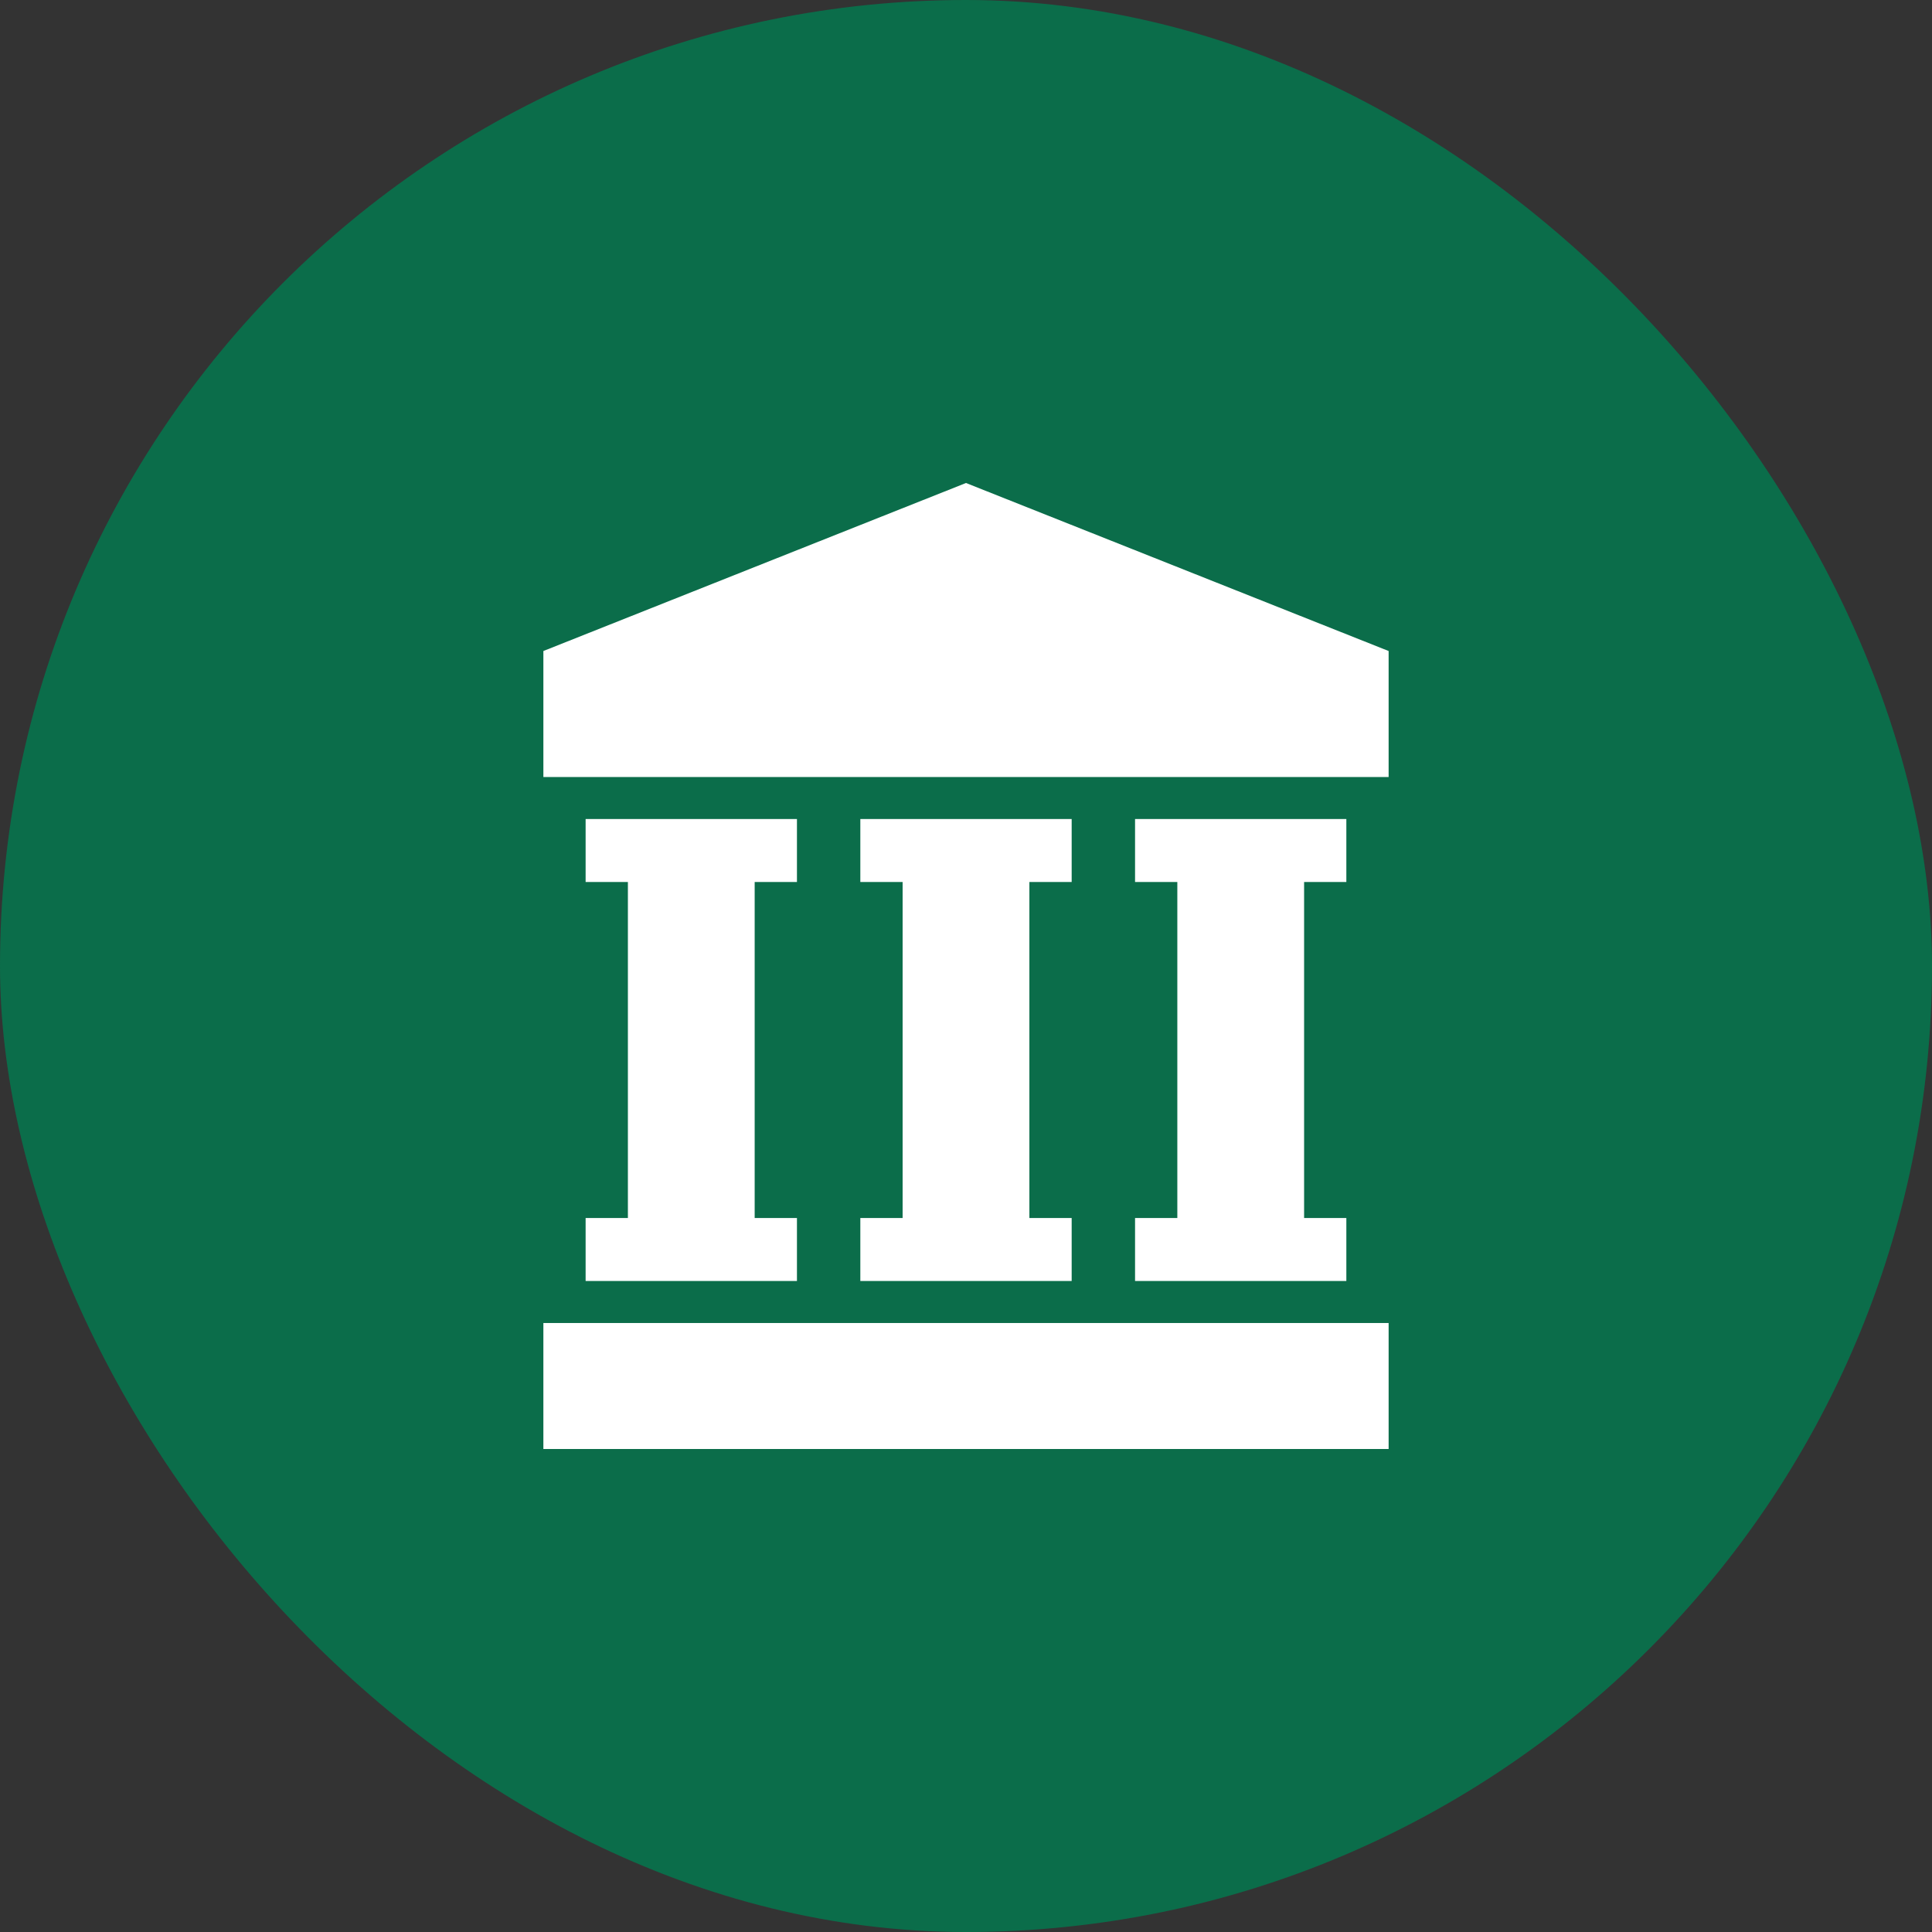
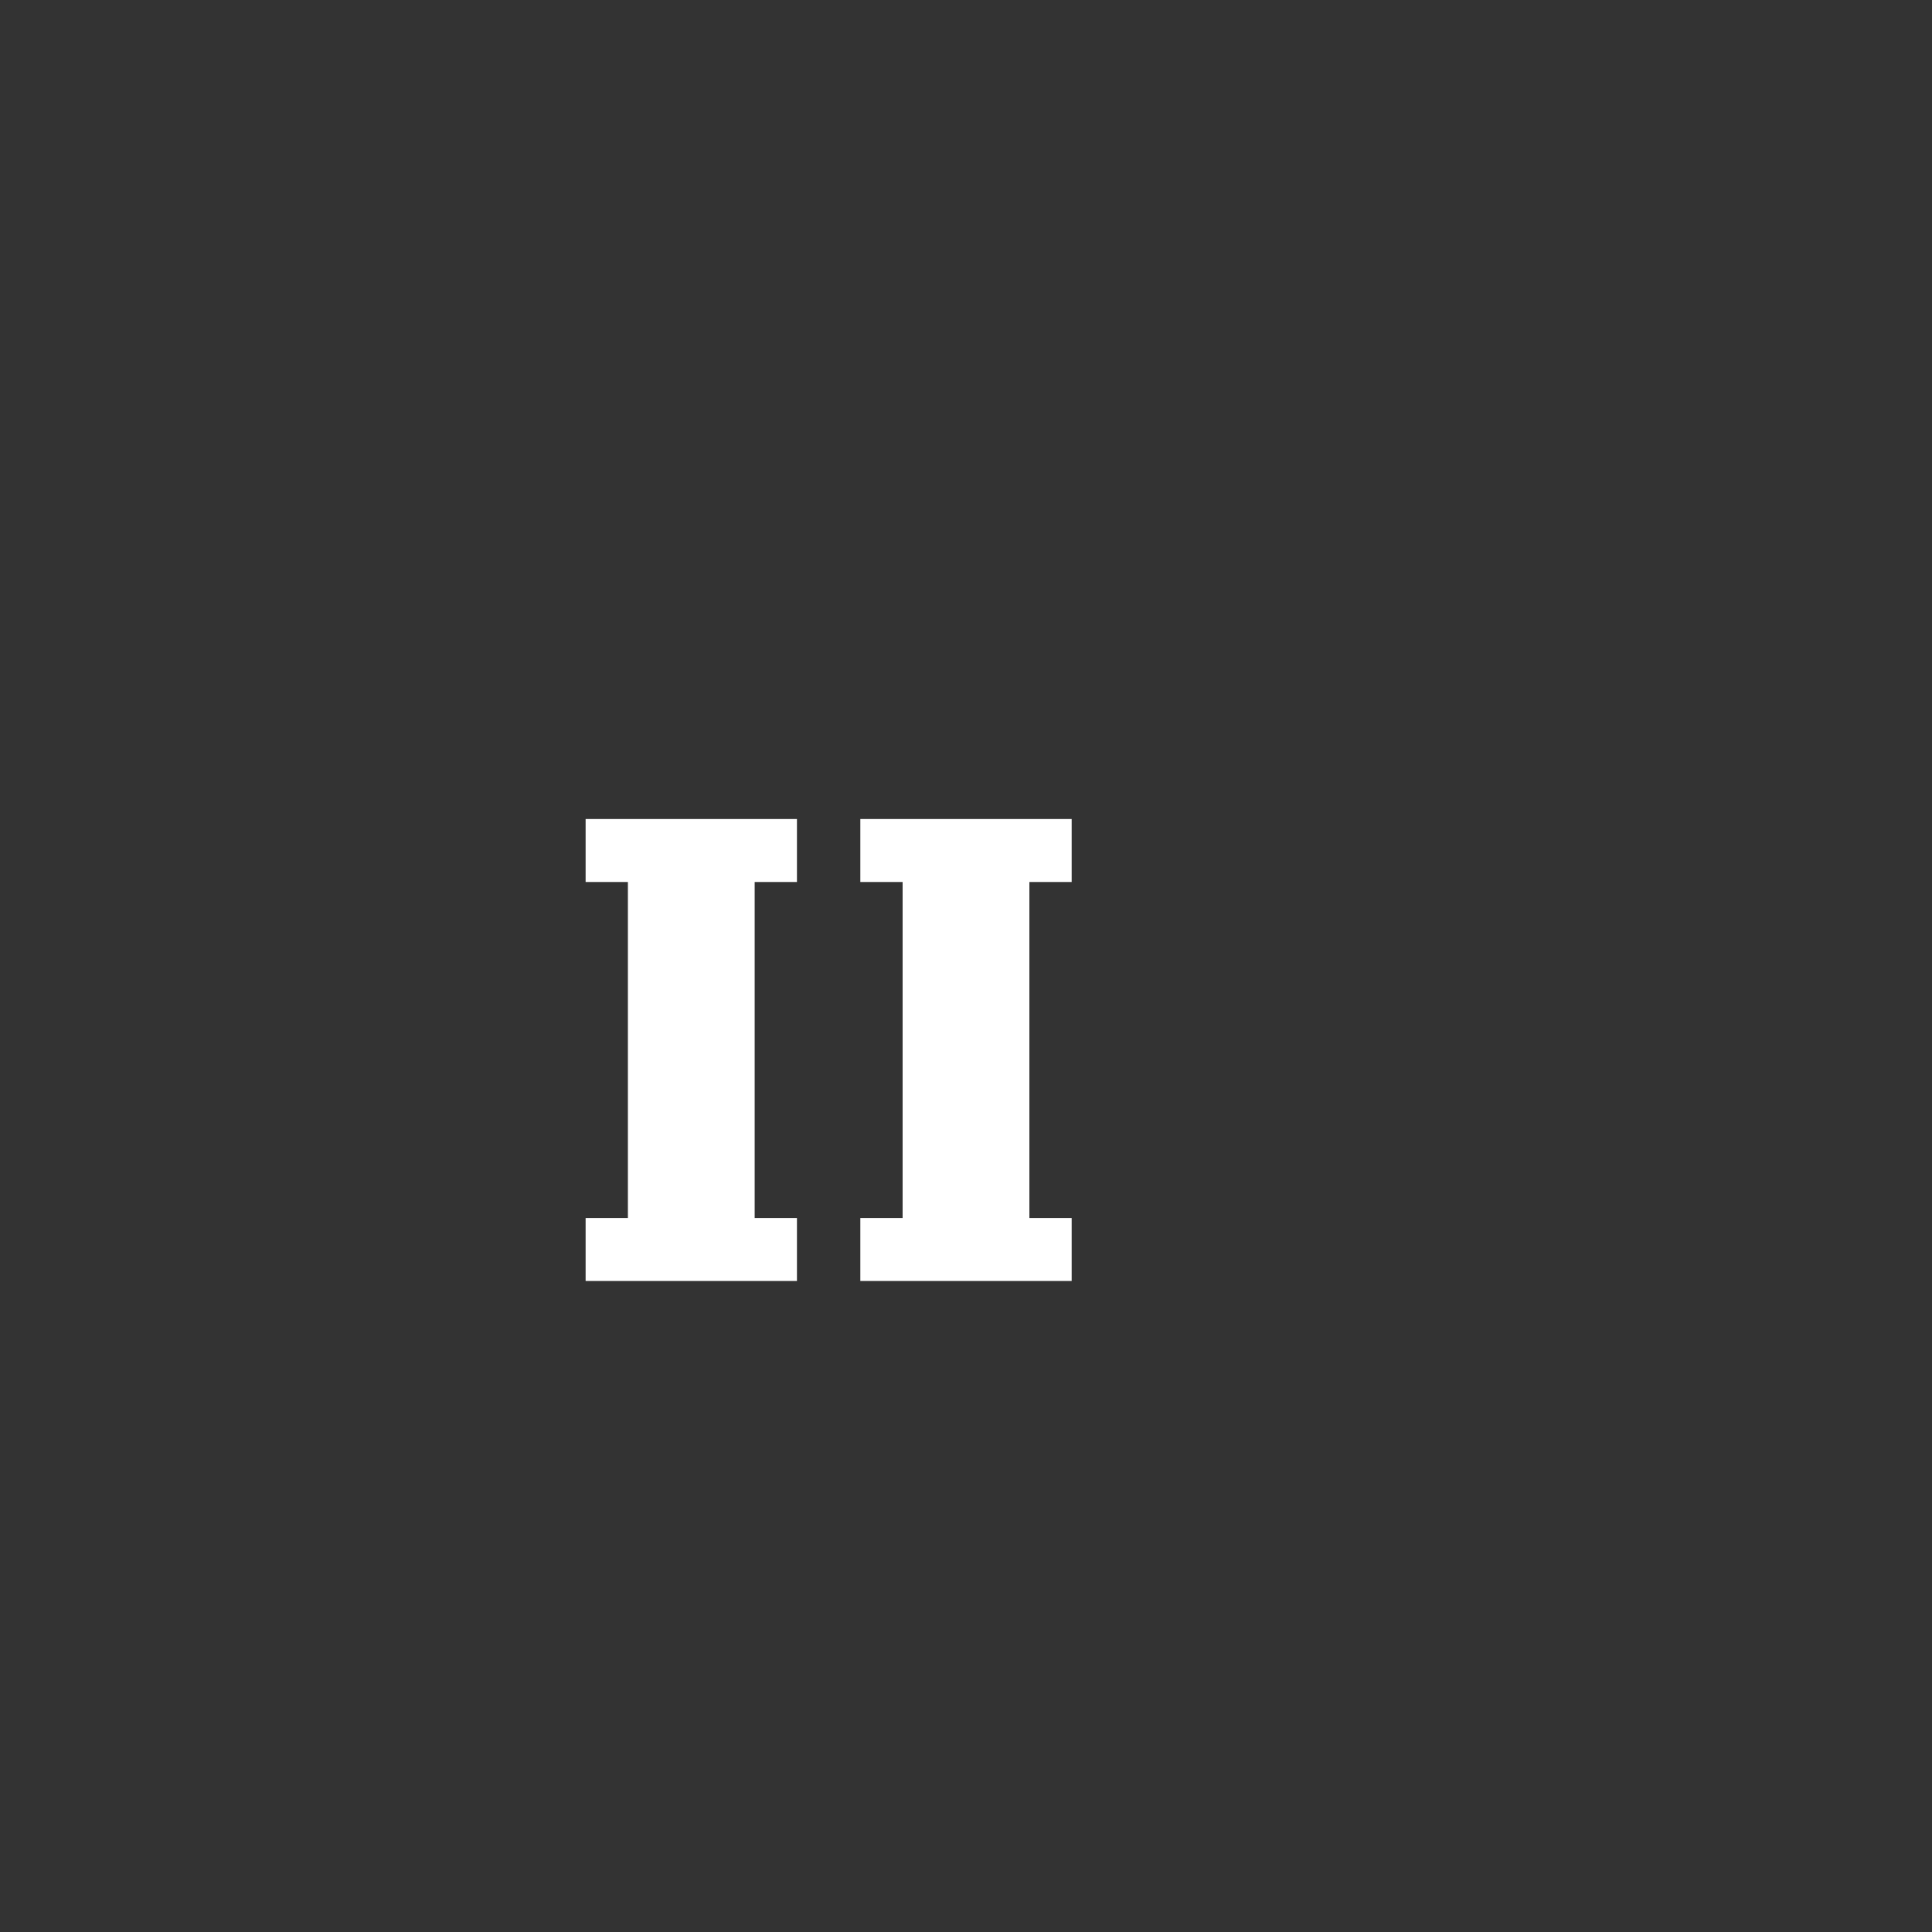
<svg xmlns="http://www.w3.org/2000/svg" width="52" height="52" viewBox="0 0 52 52" fill="none">
  <rect x="0" y="0" width="52" height="52" fill="#333333" stroke="none" />
-   <rect width="52" height="52" rx="26" fill="#0B6D4A" />
-   <path d="M37.375 20.913V17.522L26 13L14.625 17.522V20.913H37.375Z" fill="white" />
-   <path d="M37.375 35.609H14.625V39H37.375V35.609Z" fill="white" />
-   <path d="M30.55 22.044H36.237V23.739H35.1V32.783H36.237V34.478H30.55V32.783H31.688V23.739H30.55V22.044Z" fill="white" />
  <path d="M23.156 22.044H28.844V23.739H27.706V32.783H28.844V34.478H23.156V32.783H24.294V23.739H23.156V22.044Z" fill="white" />
  <path d="M15.762 22.044H21.45V23.739H20.312V32.783H21.45V34.478H15.762V32.783H16.9V23.739H15.762V22.044Z" fill="white" />
</svg>